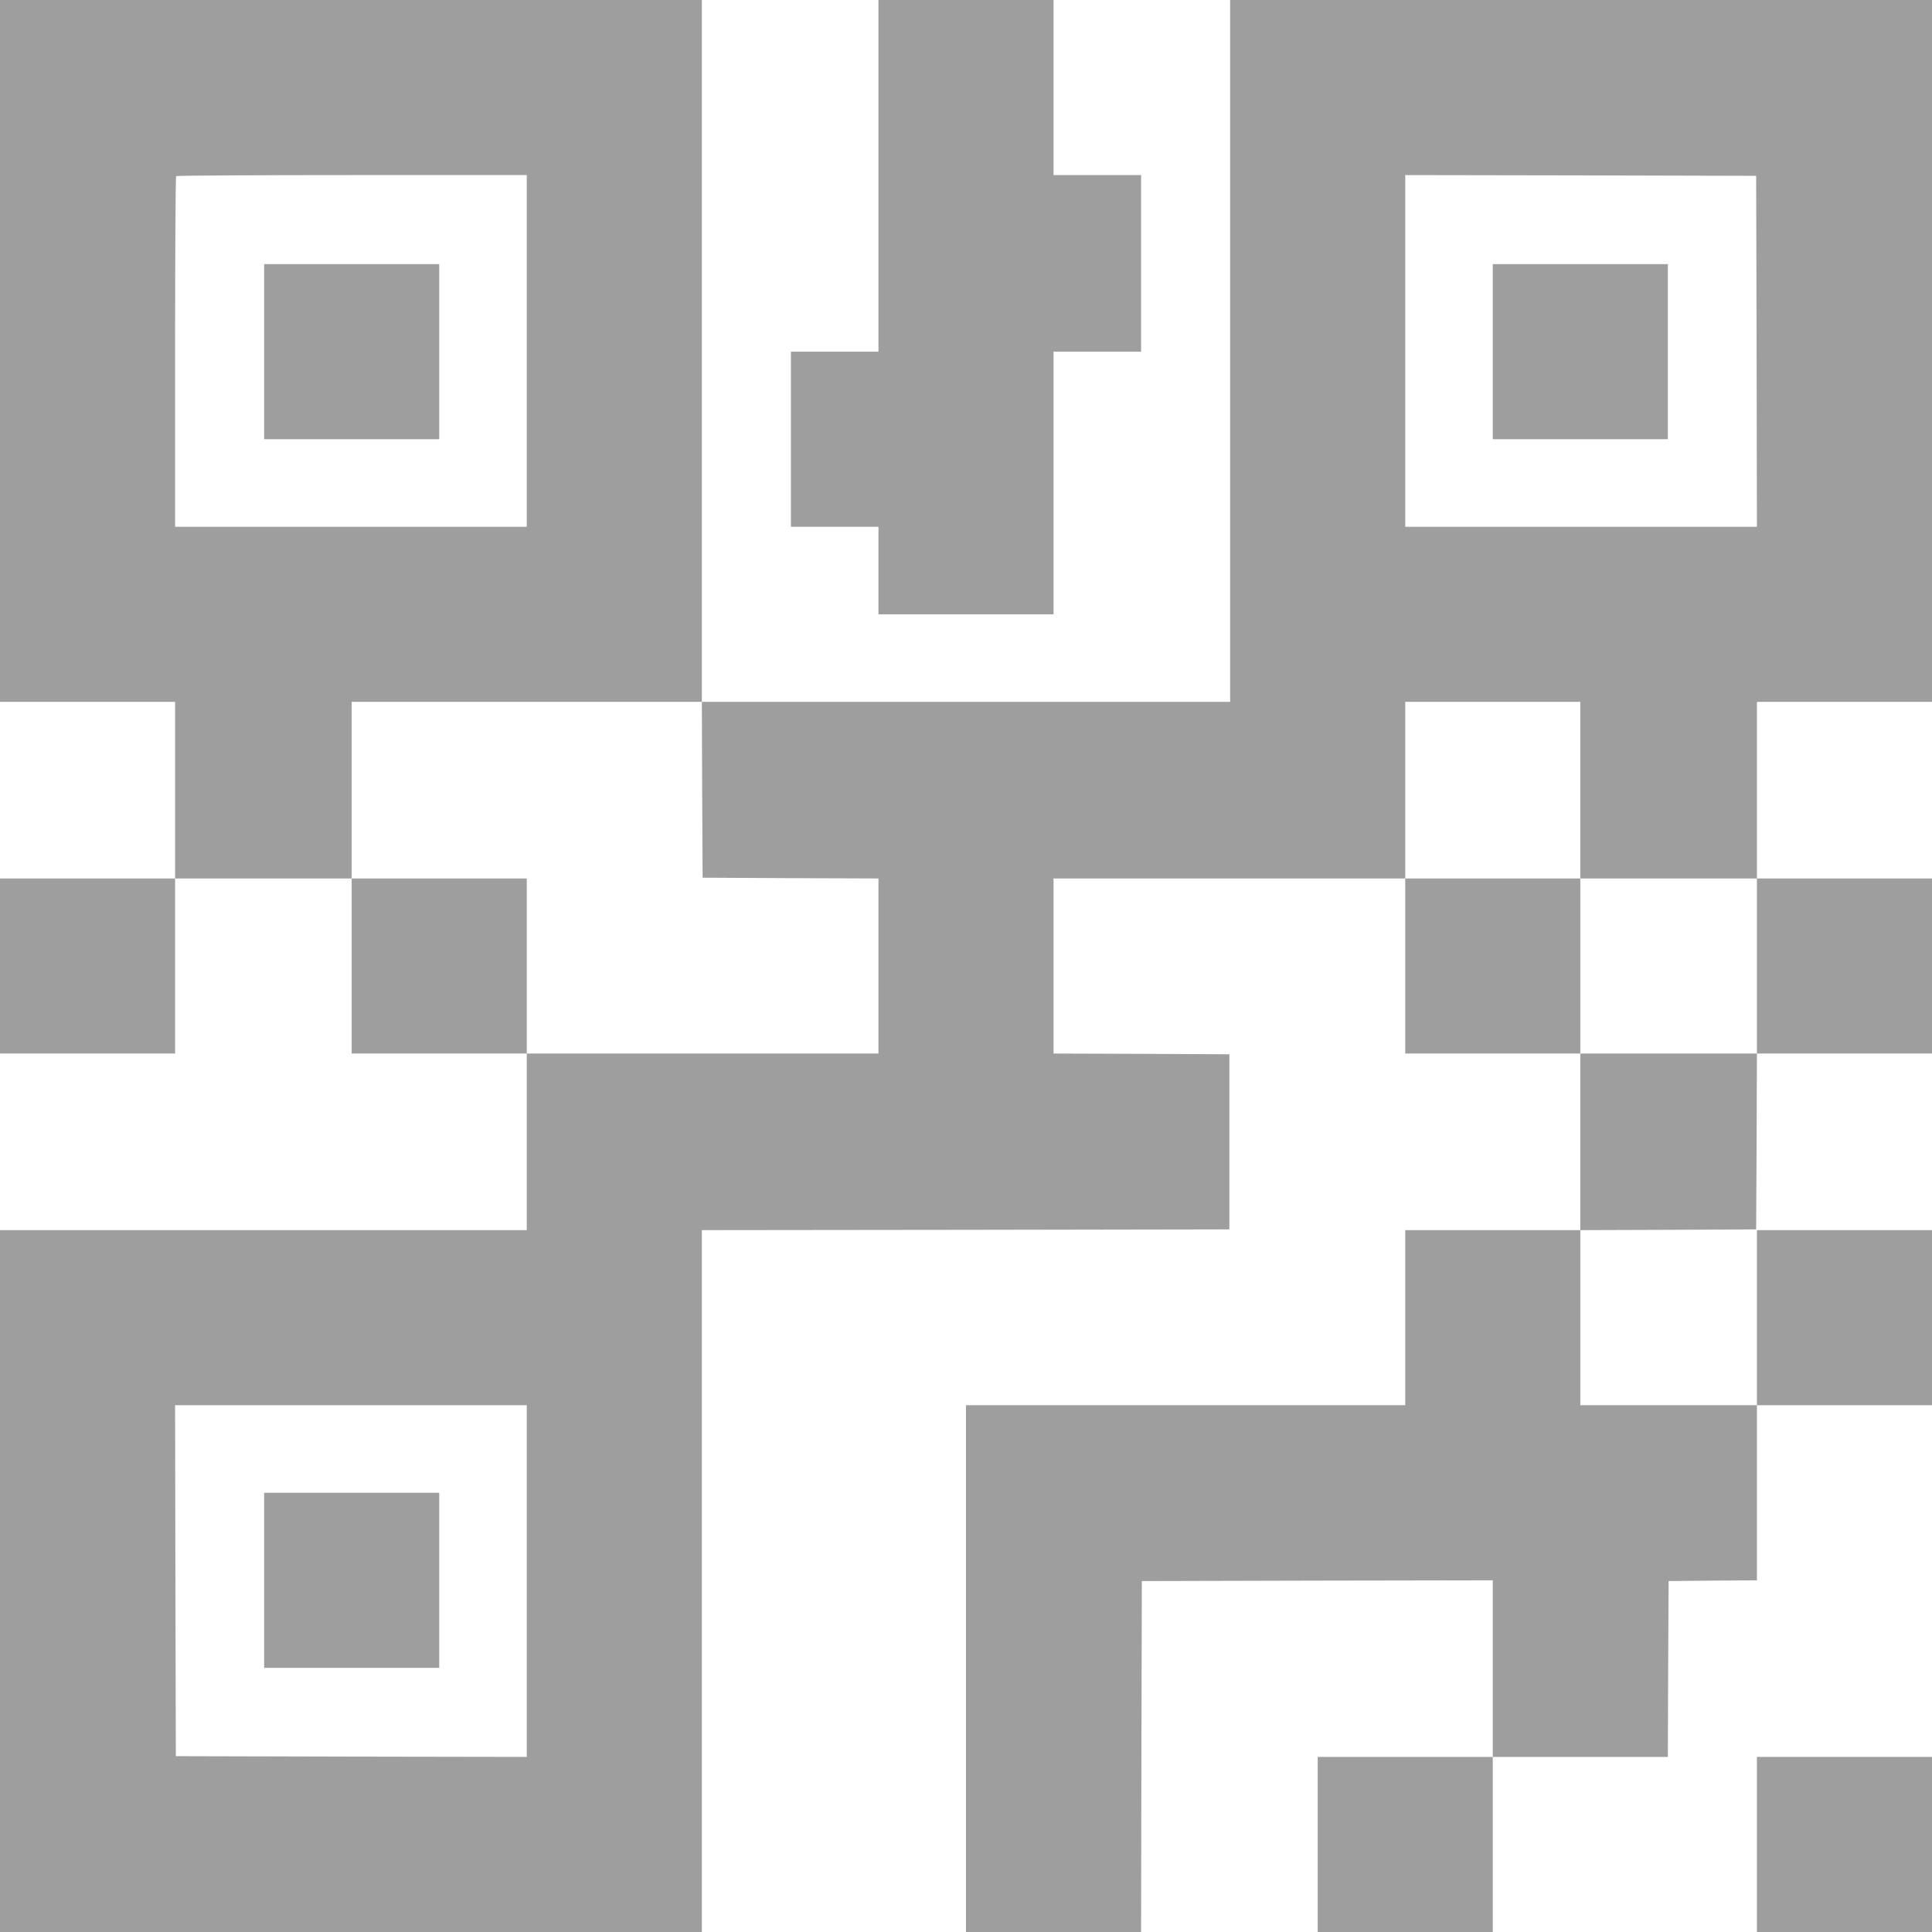
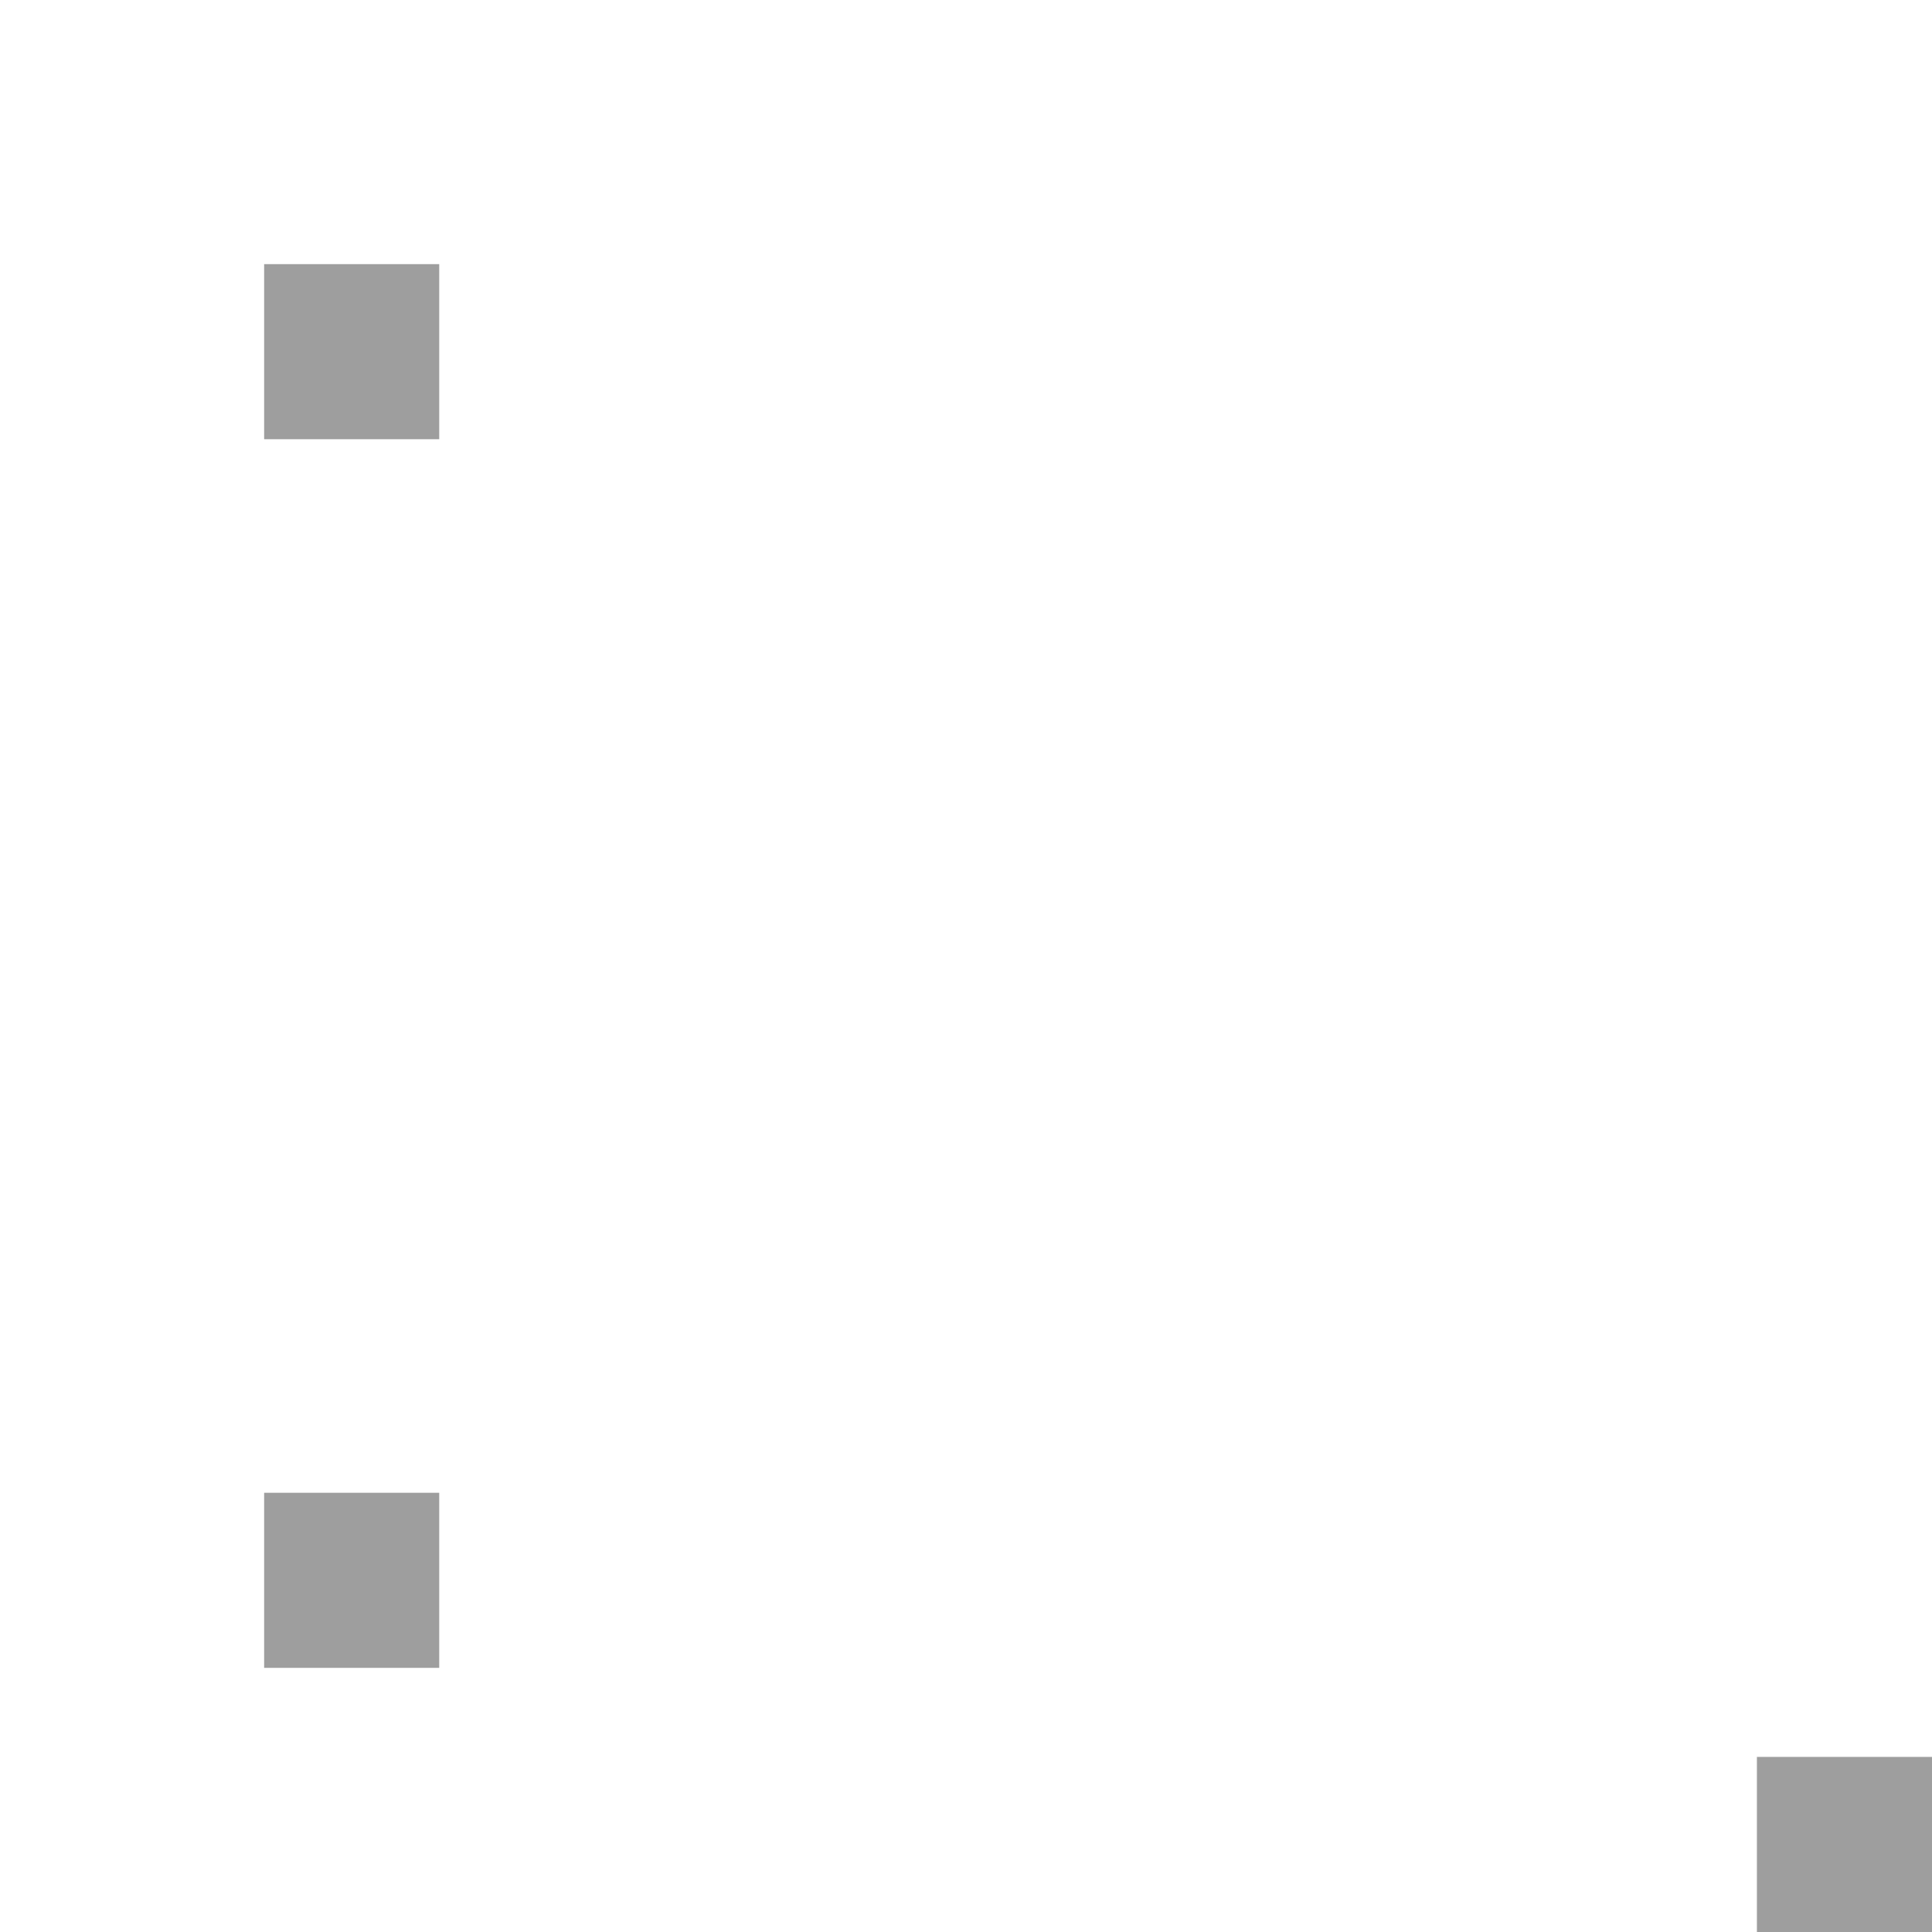
<svg xmlns="http://www.w3.org/2000/svg" version="1.0" width="1280pt" height="1280pt" viewBox="0 0 1280 1280" preserveAspectRatio="xMidYMid meet">
  <g transform="translate(0,1280) scale(0.1,-0.1)" fill="#9e9e9e" stroke="none">
-     <path d="M0 10475 l0 -2325 580 0 580 0 0 -585 0 -585 -580 0 -580 0 0 -580 0 -580 580 0 580 0 0 580 0 580 585 0 585 0 0 -580 0 -580 580 0 580 0 0 -585 0 -585 -1745 0 -1745 0 0 -2325 0 -2325 2325 0 2325 0 0 2325 0 2325 1748 2 1747 3 0 580 0 580 -582 3 -583 2 0 580 0 580 1165 0 1165 0 0 -580 0 -580 580 0 580 0 0 -585 0 -585 -580 0 -580 0 0 -580 0 -580 -1455 0 -1455 0 0 -1745 0 -1745 580 0 580 0 2 1163 3 1162 1163 3 1162 2 0 -585 0 -585 -580 0 -580 0 0 -580 0 -580 580 0 580 0 0 580 0 580 580 0 580 0 2 583 3 582 293 3 292 2 0 580 0 580 580 0 580 0 0 580 0 580 -580 0 -580 0 0 -580 0 -580 -585 0 -585 0 0 580 0 580 583 2 582 3 3 583 2 582 580 0 580 0 0 580 0 580 -580 0 -580 0 0 585 0 585 580 0 580 0 0 2325 0 2325 -2325 0 -2325 0 0 -2325 0 -2325 -1750 0 -1750 0 0 2325 0 2325 -2325 0 -2325 0 0 -2325z m3490 0 l0 -1165 -1165 0 -1165 0 0 1158 c0 637 3 1162 7 1165 3 4 528 7 1165 7 l1158 0 0 -1165z m8148 -2 l2 -1163 -1165 0 -1165 0 0 1165 0 1165 1163 -2 1162 -3 3 -1162z m-6986 -2905 l3 -583 583 -3 582 -2 0 -580 0 -580 -1165 0 -1165 0 0 580 0 580 -580 0 -580 0 0 585 0 585 1160 0 1160 0 2 -582z m5818 -3 l0 -585 585 0 585 0 0 -580 0 -580 -585 0 -585 0 0 580 0 580 -580 0 -580 0 0 585 0 585 580 0 580 0 0 -585z m-6980 -5240 l0 -1165 -1162 2 -1163 3 -3 1163 -2 1162 1165 0 1165 0 0 -1165z" />
    <path d="M1750 10470 l0 -580 580 0 580 0 0 580 0 580 -580 0 -580 0 0 -580z" />
-     <path d="M9890 10470 l0 -580 580 0 580 0 0 580 0 580 -580 0 -580 0 0 -580z" />
    <path d="M1750 2330 l0 -580 580 0 580 0 0 580 0 580 -580 0 -580 0 0 -580z" />
-     <path d="M5820 11635 l0 -1165 -290 0 -290 0 0 -580 0 -580 290 0 290 0 0 -290 0 -290 580 0 580 0 0 870 0 870 290 0 290 0 0 585 0 585 -290 0 -290 0 0 580 0 580 -580 0 -580 0 0 -1165z" />
-     <path d="M11640 580 l0 -580 580 0 580 0 0 580 0 580 -580 0 -580 0 0 -580z" />
+     <path d="M11640 580 l0 -580 580 0 580 0 0 580 0 580 -580 0 -580 0 0 -580" />
  </g>
</svg>